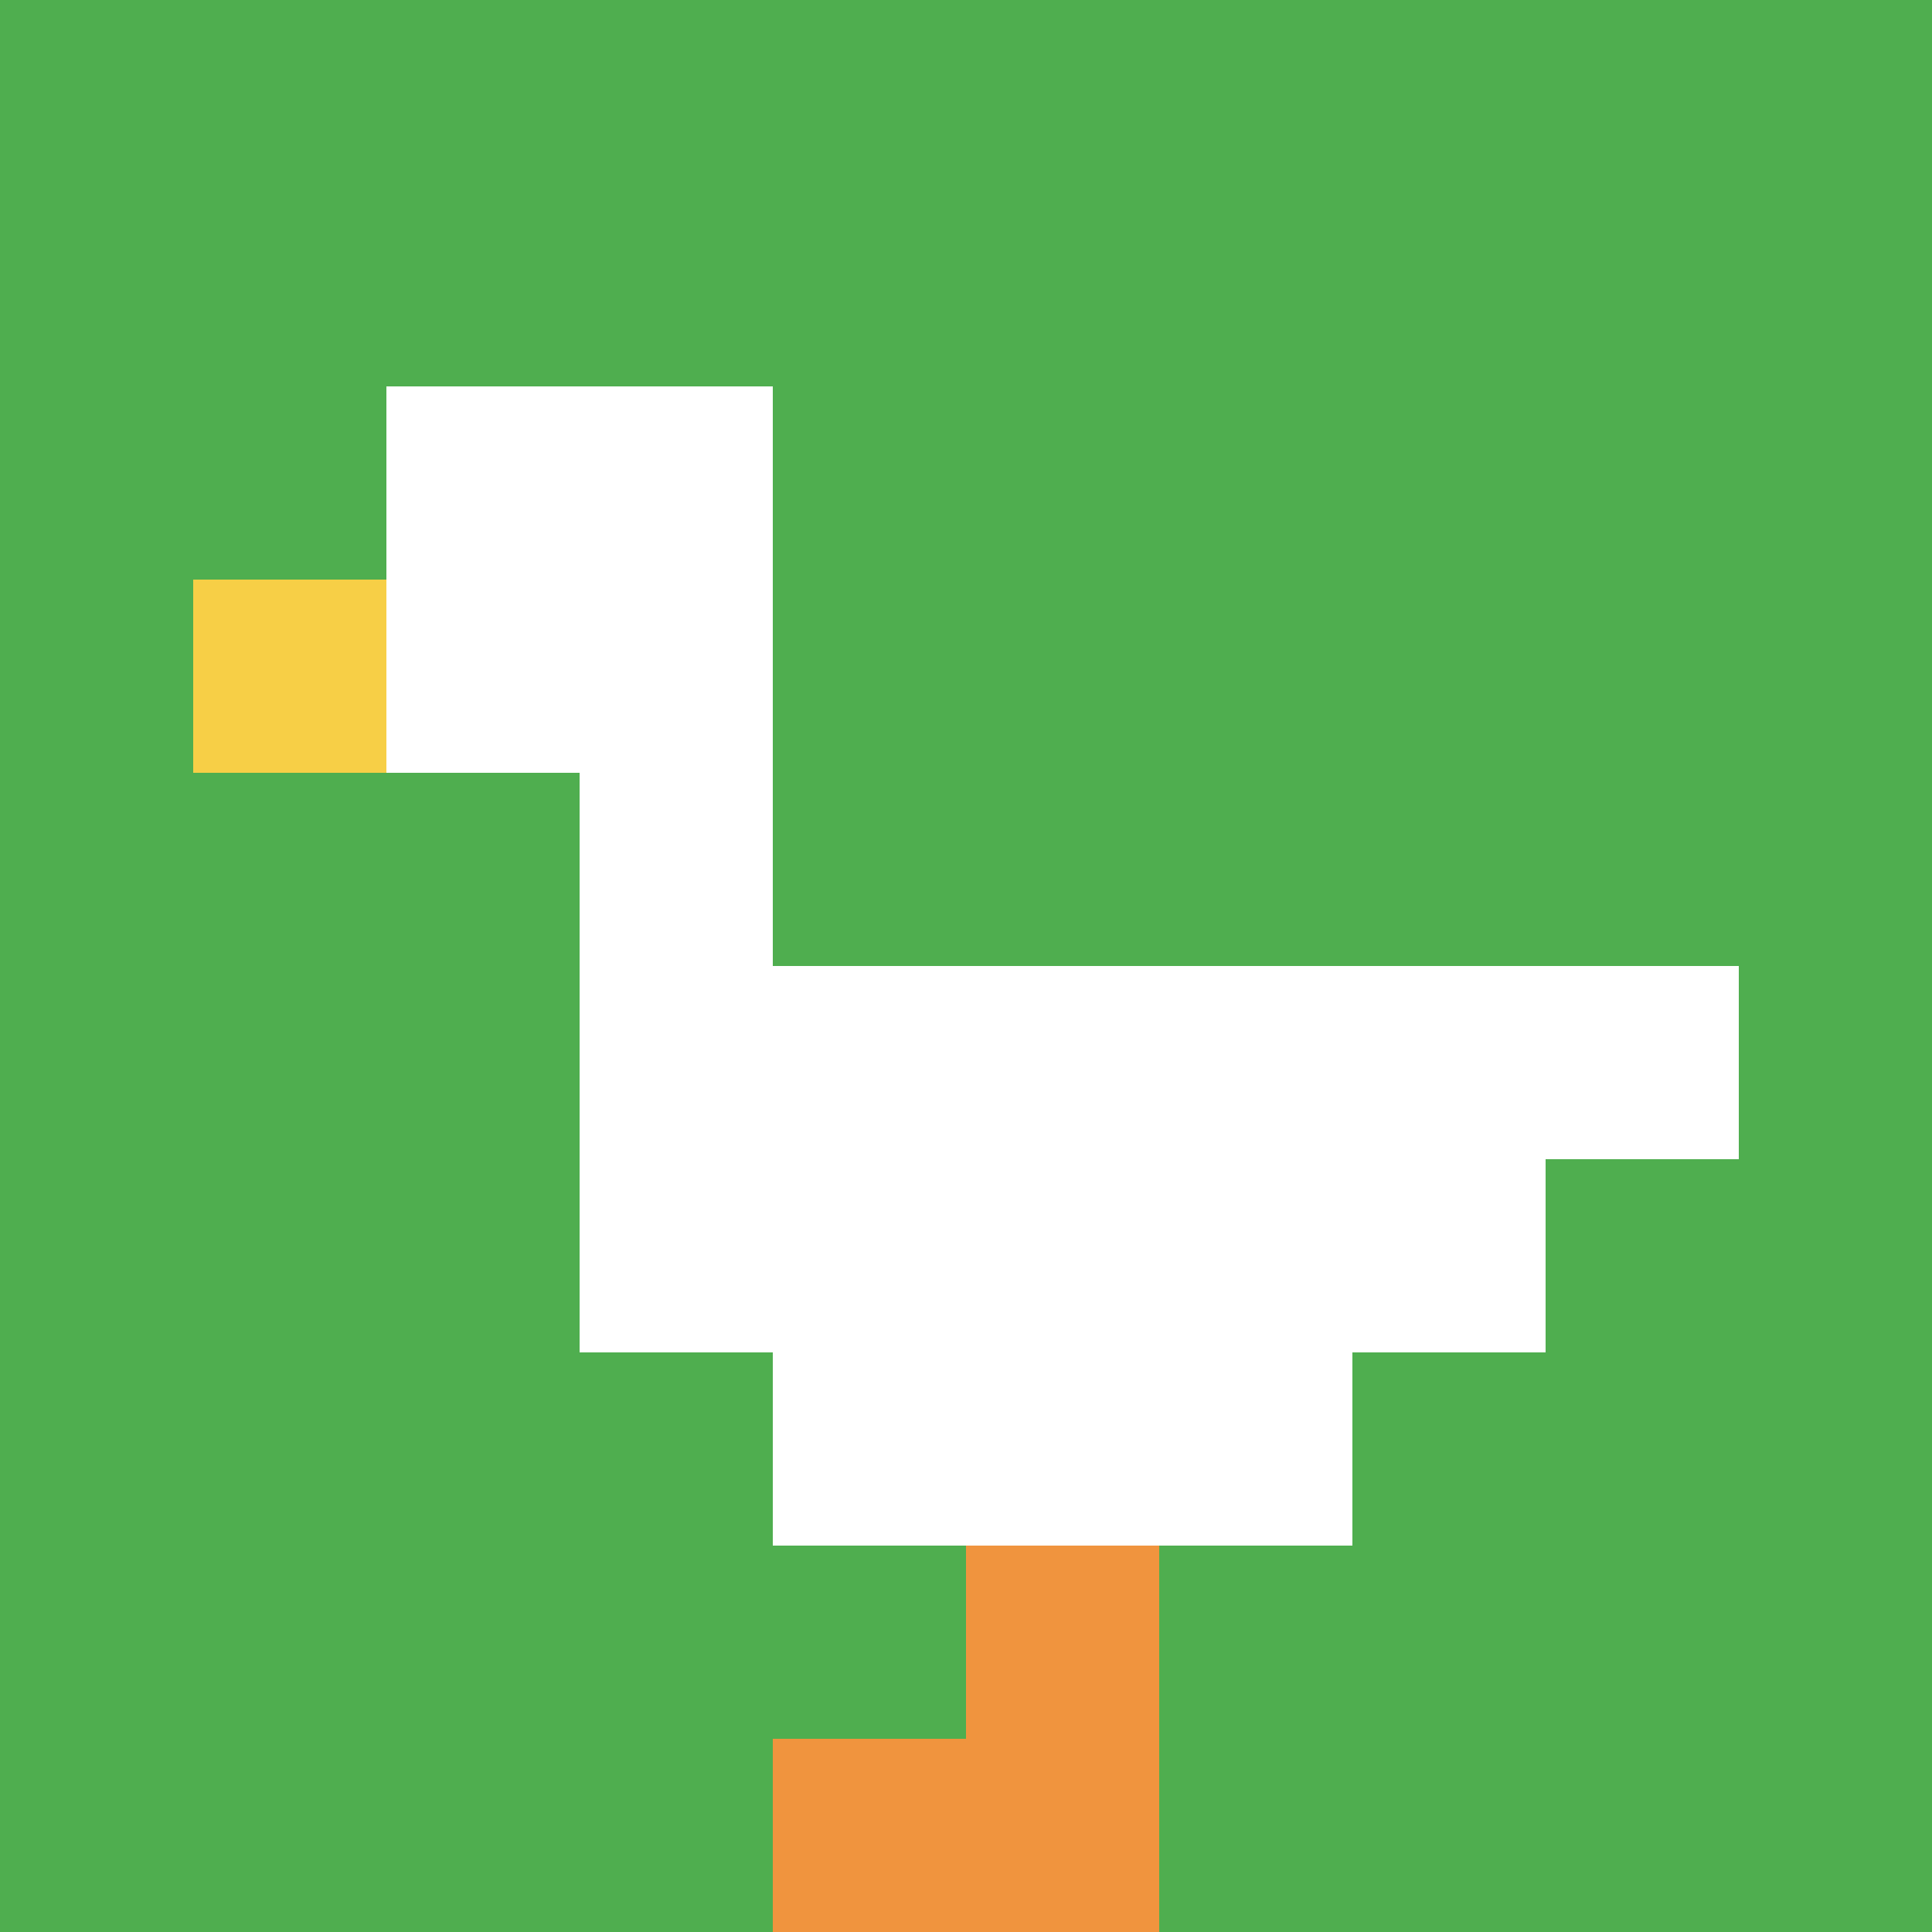
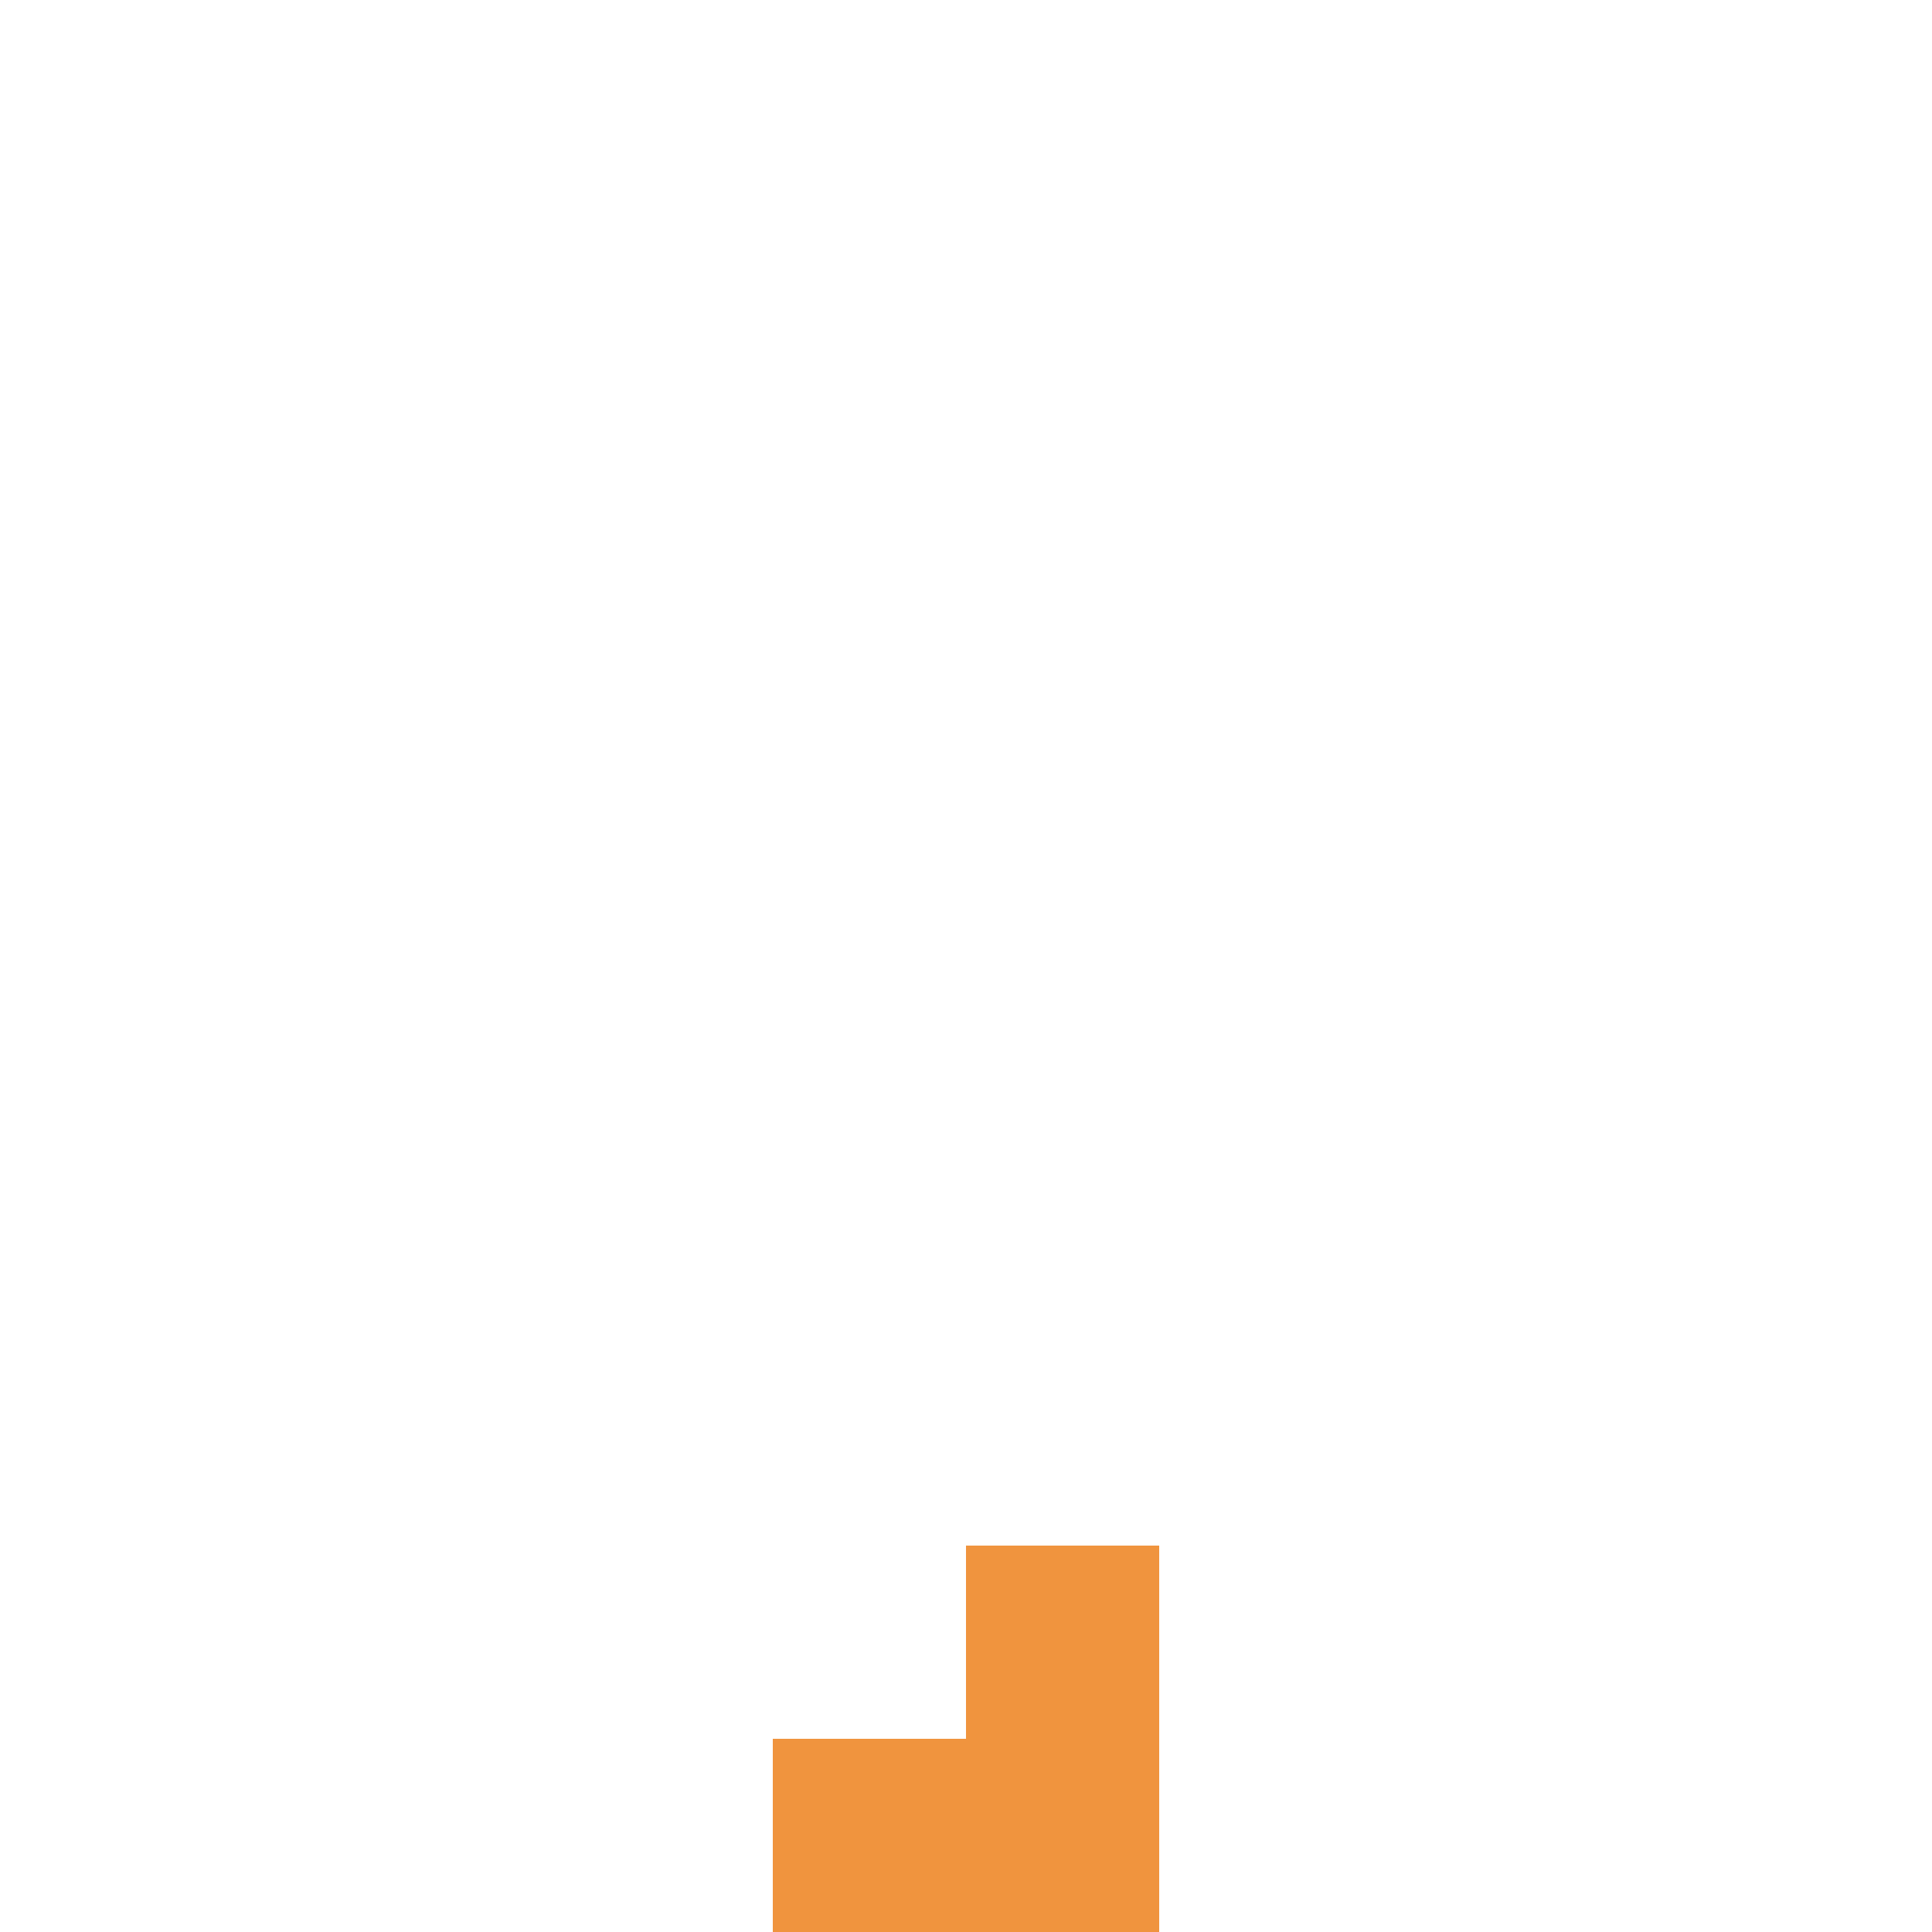
<svg xmlns="http://www.w3.org/2000/svg" version="1.1" width="841" height="841">
  <title>'goose-pfp-394911' by Dmitri Cherniak</title>
  <desc>seed=394911
backgroundColor=#ffffff
padding=20
innerPadding=0
timeout=500
dimension=1
border=false
Save=function(){return n.handleSave()}
frame=89

Rendered at Sun Sep 15 2024 17:59:14 GMT+0200 (Central European Summer Time)
Generated in &lt;1ms
</desc>
  <defs />
  <rect width="100%" height="100%" fill="#ffffff" />
  <g>
    <g id="0-0">
-       <rect x="0" y="0" height="841" width="841" fill="#4FAE4F" />
      <g>
-         <rect id="0-0-2-2-2-2" x="168.2" y="168.2" width="168.2" height="168.2" fill="#ffffff" />
        <rect id="0-0-3-2-1-4" x="252.3" y="168.2" width="84.1" height="336.4" fill="#ffffff" />
        <rect id="0-0-4-5-5-1" x="336.4" y="420.5" width="420.5" height="84.1" fill="#ffffff" />
        <rect id="0-0-3-5-5-2" x="252.3" y="420.5" width="420.5" height="168.2" fill="#ffffff" />
        <rect id="0-0-4-5-3-3" x="336.4" y="420.5" width="252.3" height="252.3" fill="#ffffff" />
-         <rect id="0-0-1-3-1-1" x="84.1" y="252.3" width="84.1" height="84.1" fill="#F7CF46" />
        <rect id="0-0-5-8-1-2" x="420.5" y="672.8" width="84.1" height="168.2" fill="#F0943E" />
        <rect id="0-0-4-9-2-1" x="336.4" y="756.9" width="168.2" height="84.1" fill="#F0943E" />
      </g>
      <rect x="0" y="0" stroke="white" stroke-width="0" height="841" width="841" fill="none" />
    </g>
  </g>
</svg>